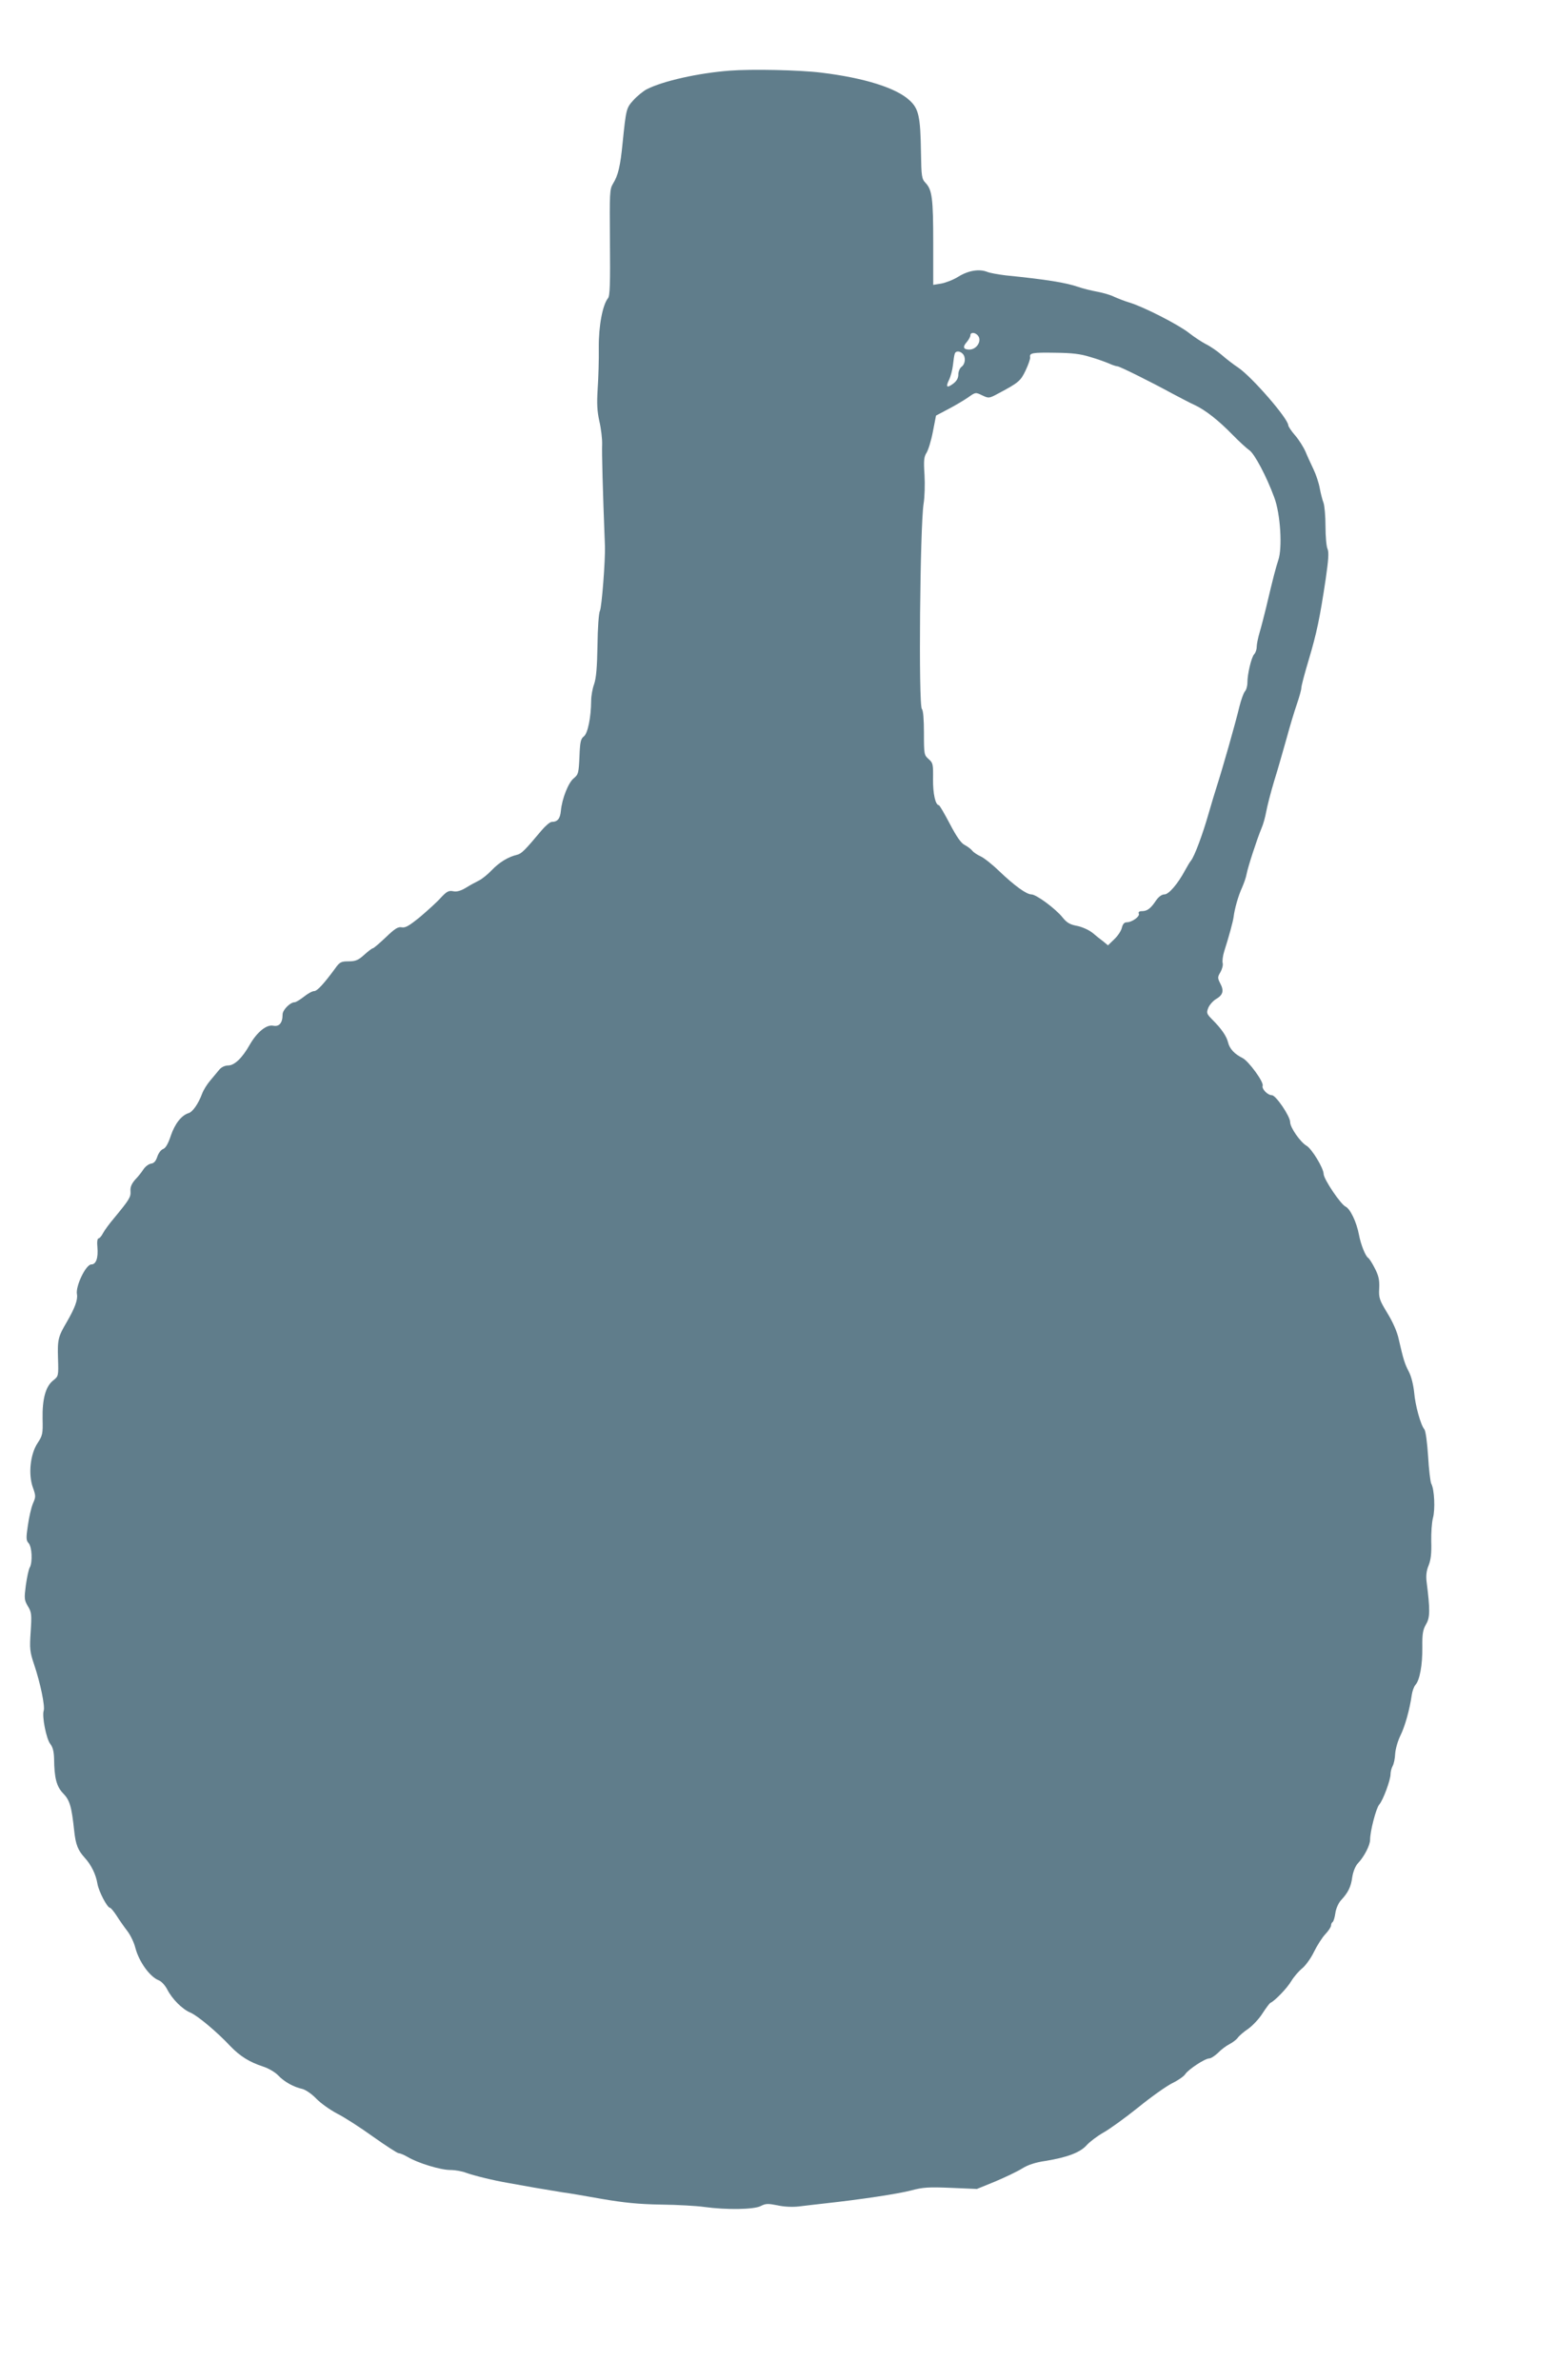
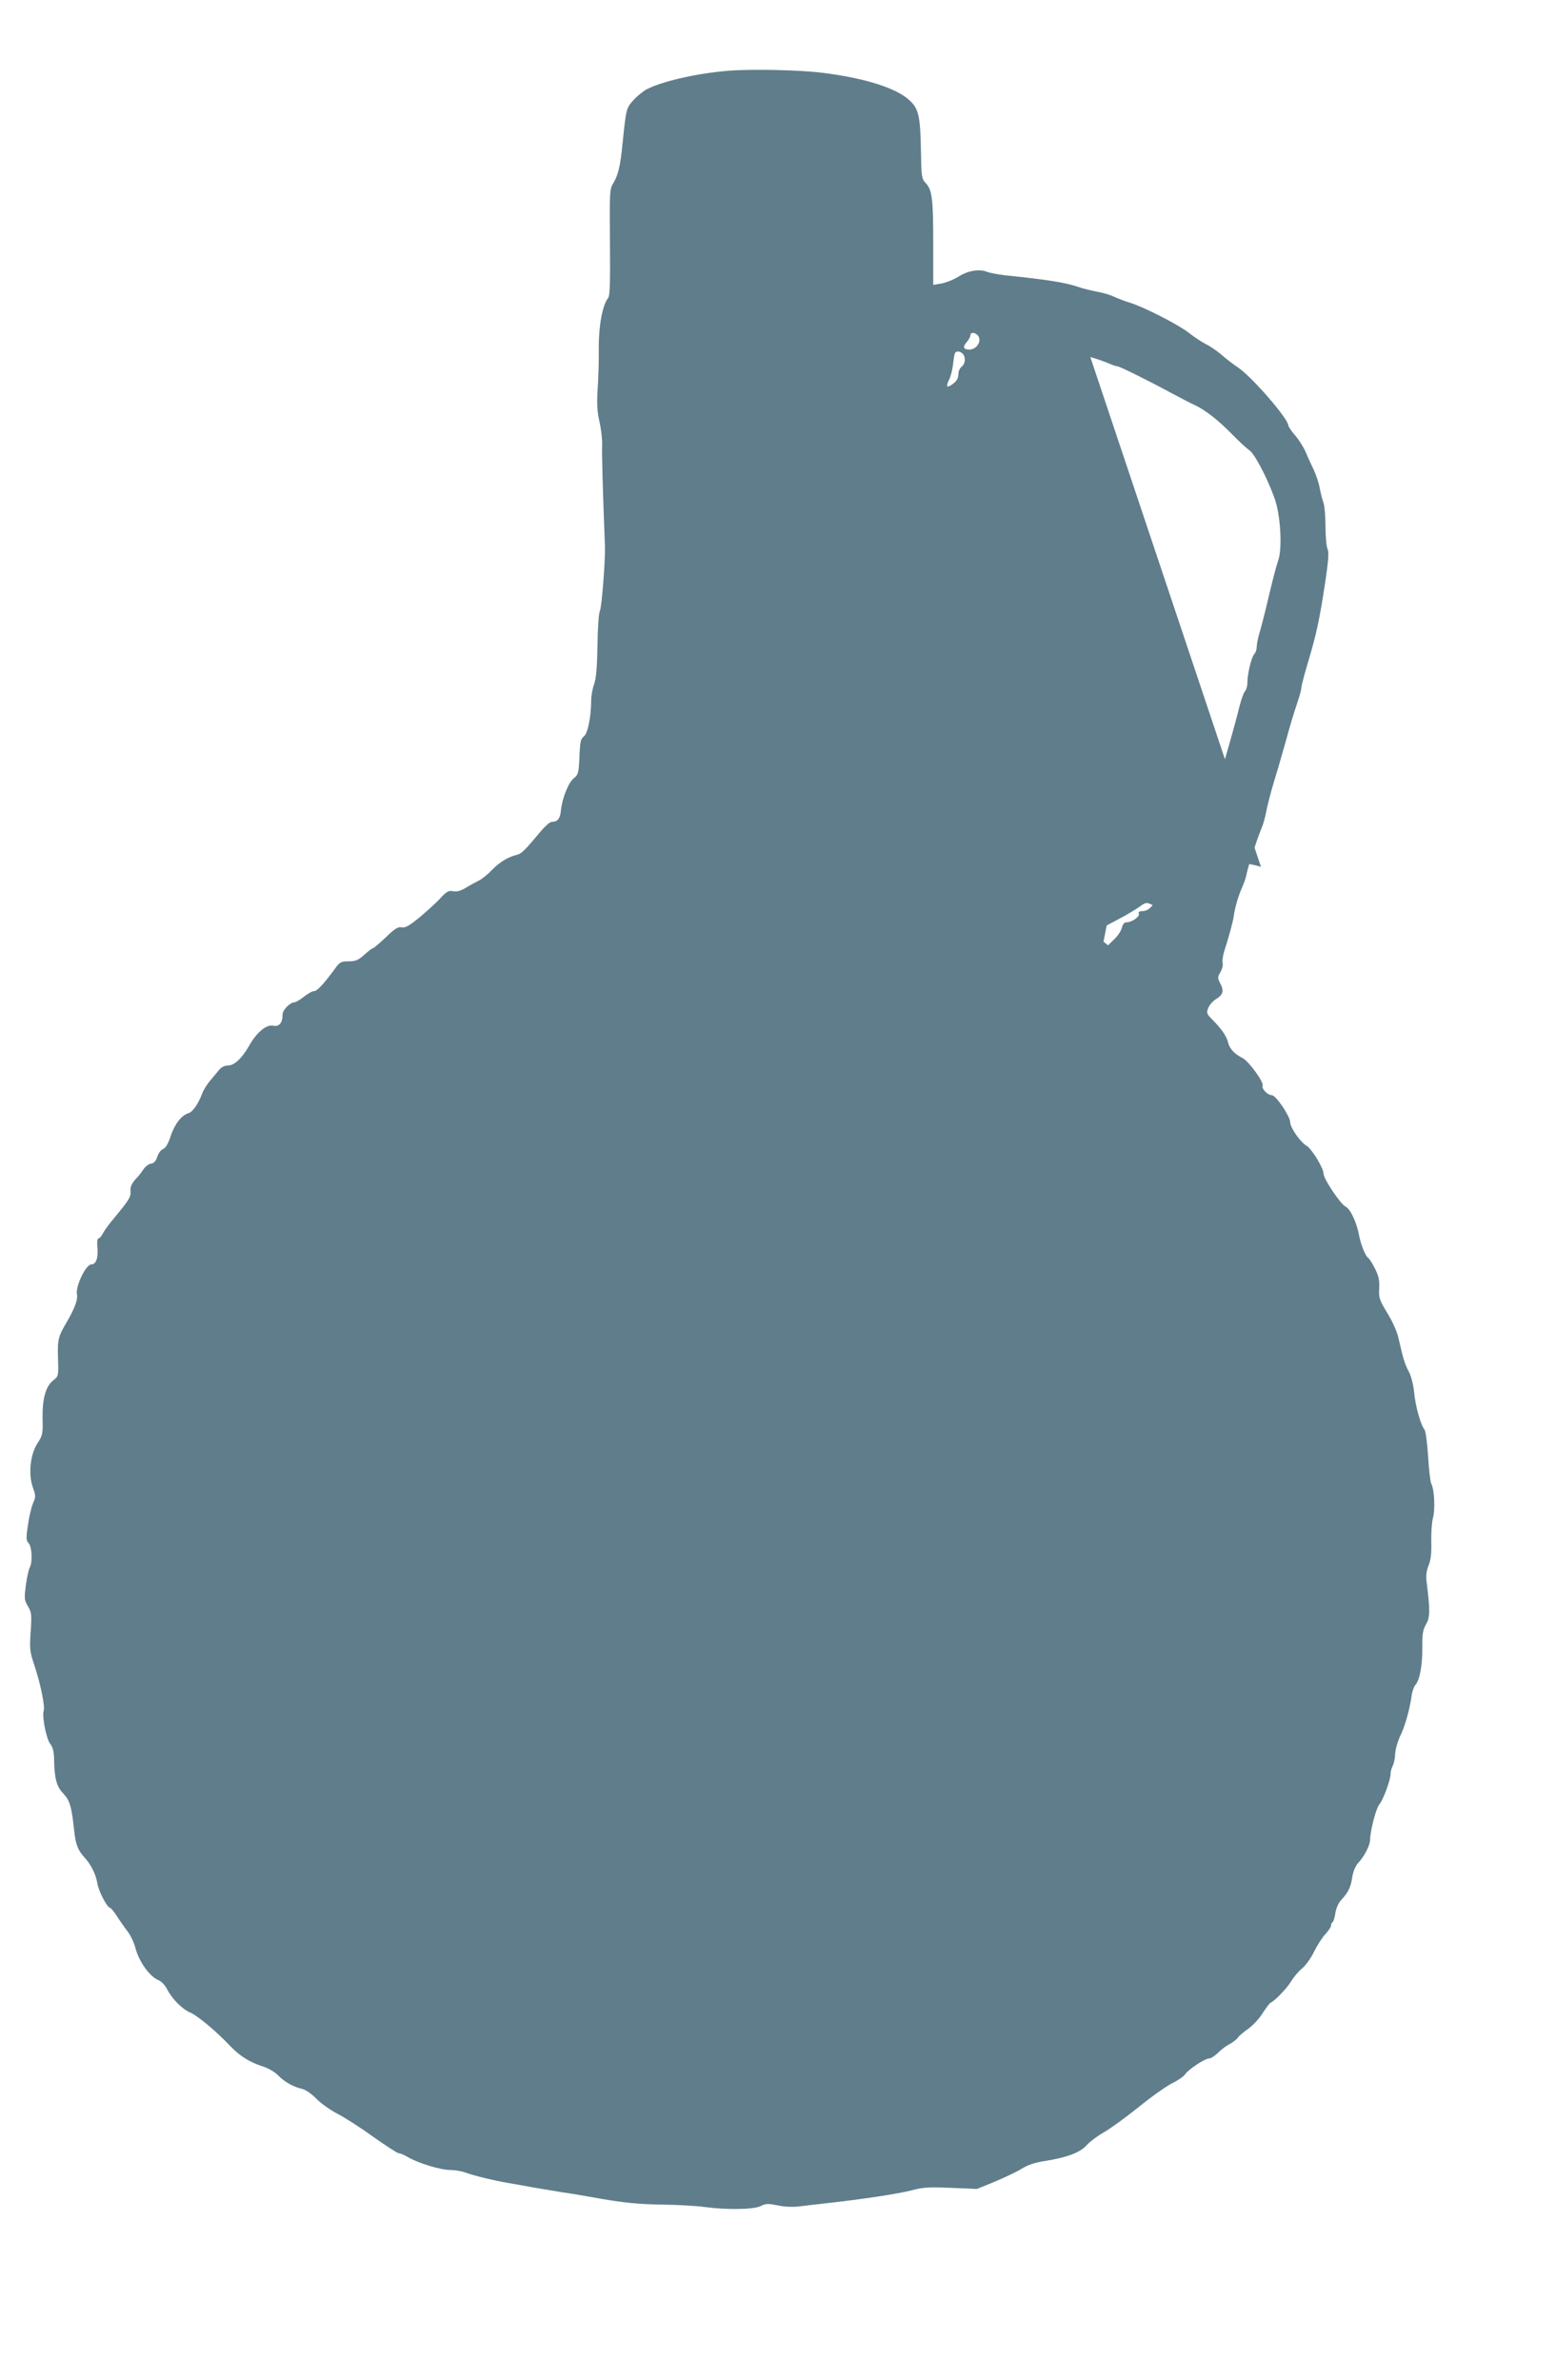
<svg xmlns="http://www.w3.org/2000/svg" version="1.0" width="837pt" height="1280pt" viewBox="0 0 837 1280" preserveAspectRatio="xMidYMid meet">
  <g transform="translate(0,1280) scale(0.1,-0.1)" fill="#607d8b" stroke="none">
-     <path d="M3925 12420 c-169 -13 -357 -55 -446 -100 -19 -10 -52 -37 -71 -58 -39 -43 -40 -46 -59 -232 -12 -124 -24 -173 -51 -217 -19 -31 -19 -48 -17 -317 2 -214 0 -288 -10 -299 -30 -37 -51 -151 -50 -267 1 -63 -2 -162 -6 -220 -5 -82 -3 -120 9 -175 9 -38 16 -95 15 -125 -2 -44 3 -240 15 -545 3 -72 -17 -332 -27 -350 -6 -11 -12 -93 -13 -185 -2 -120 -7 -177 -18 -209 -9 -24 -16 -64 -16 -90 -1 -90 -18 -174 -39 -191 -17 -13 -21 -29 -24 -109 -4 -88 -6 -96 -30 -116 -29 -22 -64 -110 -70 -176 -4 -42 -18 -59 -49 -59 -9 0 -34 -21 -55 -46 -89 -106 -107 -125 -132 -131 -47 -11 -95 -40 -136 -83 -22 -23 -53 -48 -70 -56 -16 -8 -48 -25 -70 -39 -27 -16 -48 -22 -67 -18 -24 5 -35 -1 -66 -34 -20 -23 -70 -68 -111 -103 -59 -48 -80 -61 -100 -57 -20 4 -37 -7 -86 -54 -34 -32 -65 -59 -70 -59 -4 0 -25 -16 -46 -35 -32 -29 -47 -35 -84 -35 -40 0 -48 -4 -72 -38 -61 -83 -97 -122 -113 -122 -10 0 -34 -13 -55 -30 -21 -16 -43 -30 -50 -30 -24 0 -65 -41 -65 -66 0 -45 -18 -67 -51 -60 -36 7 -87 -35 -126 -103 -40 -71 -82 -111 -116 -111 -17 0 -36 -9 -47 -22 -10 -13 -33 -39 -50 -60 -17 -20 -36 -51 -43 -70 -20 -54 -51 -98 -72 -104 -39 -12 -74 -57 -96 -121 -14 -43 -28 -67 -41 -72 -12 -4 -26 -23 -32 -42 -8 -24 -18 -35 -34 -37 -12 -2 -30 -15 -40 -30 -9 -14 -29 -40 -45 -56 -19 -22 -27 -40 -25 -62 2 -32 -5 -44 -90 -147 -24 -28 -50 -64 -58 -79 -8 -16 -19 -28 -24 -28 -6 0 -9 -19 -6 -47 5 -58 -7 -93 -33 -93 -29 0 -86 -118 -77 -161 5 -29 -11 -73 -55 -149 -46 -78 -50 -94 -47 -193 3 -97 3 -98 -26 -121 -41 -32 -59 -101 -57 -207 2 -80 0 -89 -27 -130 -39 -59 -51 -167 -25 -239 16 -45 16 -50 0 -86 -9 -22 -21 -74 -27 -117 -10 -68 -10 -81 4 -96 18 -20 22 -102 6 -131 -6 -10 -15 -53 -21 -95 -9 -71 -9 -79 11 -113 20 -33 21 -45 15 -137 -6 -92 -5 -107 19 -178 33 -98 59 -223 51 -247 -10 -30 14 -151 35 -178 14 -18 20 -41 21 -81 1 -102 13 -149 49 -186 35 -36 45 -69 59 -200 8 -75 20 -105 56 -145 36 -39 61 -91 69 -140 7 -42 53 -130 68 -130 4 0 20 -19 35 -42 15 -24 41 -61 58 -83 17 -22 36 -62 43 -90 20 -76 78 -156 126 -175 14 -5 34 -27 45 -48 27 -53 82 -108 126 -126 39 -17 143 -104 214 -180 52 -54 103 -86 177 -110 28 -9 64 -30 80 -47 33 -35 84 -63 130 -73 17 -4 50 -26 75 -52 24 -25 75 -61 113 -81 38 -19 125 -75 193 -124 69 -49 131 -89 138 -89 8 0 29 -9 48 -20 55 -33 177 -70 229 -70 26 0 65 -7 85 -15 41 -15 146 -41 228 -55 28 -5 91 -16 140 -25 50 -8 117 -20 150 -25 33 -4 130 -21 215 -36 117 -20 195 -28 315 -30 88 -1 194 -7 235 -13 117 -16 265 -14 302 5 27 14 39 14 90 4 35 -8 80 -10 116 -6 31 4 93 11 137 16 201 22 397 52 466 70 63 17 94 19 214 14 l140 -6 98 40 c54 23 120 54 145 70 32 20 72 33 127 41 116 19 185 45 220 84 17 19 57 49 90 68 33 18 117 79 187 135 70 57 152 115 184 131 31 15 63 37 70 49 18 26 106 84 129 84 9 0 30 14 47 30 16 17 44 38 62 47 17 9 37 24 44 34 7 10 32 32 56 48 24 17 59 54 77 83 19 29 38 55 43 57 23 10 90 79 112 117 14 23 40 53 57 67 18 14 47 53 64 88 17 35 45 79 62 97 17 18 31 39 31 47 0 8 4 16 9 19 4 3 11 24 14 47 3 23 16 53 29 68 40 43 55 73 62 126 5 31 17 60 31 75 34 36 65 97 65 126 0 46 32 169 49 189 21 24 61 132 61 164 0 12 5 32 11 43 7 12 13 42 14 68 2 25 14 68 28 96 24 48 50 140 61 218 3 21 12 46 20 55 23 25 38 107 37 203 -1 71 3 93 20 123 22 36 22 78 3 228 -4 33 -1 60 11 89 12 30 16 66 14 128 -1 47 3 103 9 126 13 45 8 155 -9 185 -5 11 -13 77 -17 148 -5 75 -13 135 -20 144 -20 24 -49 128 -55 199 -4 39 -15 85 -28 110 -23 44 -30 67 -55 176 -8 39 -32 93 -61 140 -43 71 -47 82 -44 134 2 44 -3 67 -23 106 -14 28 -30 53 -36 57 -15 9 -40 72 -50 125 -13 69 -47 139 -72 151 -26 12 -118 148 -118 176 -1 32 -64 136 -93 152 -32 19 -87 97 -87 126 0 32 -77 145 -98 145 -23 0 -56 34 -50 51 7 20 -75 132 -108 149 -43 21 -70 50 -78 84 -8 33 -35 73 -85 123 -31 31 -32 36 -21 64 7 16 26 37 41 46 38 22 44 45 23 84 -15 30 -15 34 1 61 9 16 15 38 12 49 -3 11 1 39 8 62 25 78 48 162 51 187 5 42 25 113 45 156 10 23 22 56 25 75 7 37 55 185 80 245 9 20 20 60 25 88 5 28 24 103 43 166 20 63 49 167 67 230 17 63 42 146 55 183 13 38 24 77 24 87 0 11 18 79 40 152 43 145 59 220 91 433 15 104 18 145 10 163 -6 12 -11 67 -11 122 0 54 -5 111 -11 127 -6 15 -15 51 -20 78 -5 28 -20 73 -33 100 -13 28 -33 70 -43 95 -11 25 -36 65 -56 88 -21 24 -37 49 -37 54 0 36 -194 259 -268 310 -26 17 -66 48 -90 69 -23 20 -62 47 -85 58 -23 12 -64 39 -92 61 -56 44 -243 140 -320 163 -27 8 -64 23 -82 31 -17 9 -58 21 -90 27 -32 6 -78 17 -103 26 -67 23 -171 40 -390 62 -41 5 -86 13 -100 19 -43 17 -102 7 -155 -26 -27 -17 -69 -33 -92 -37 l-43 -7 0 224 c0 241 -6 287 -41 324 -21 22 -23 34 -25 167 -3 190 -12 232 -61 277 -71 67 -244 121 -473 149 -120 15 -377 20 -495 11z m1333 -1422 c27 -27 -2 -78 -44 -78 -32 0 -37 14 -14 40 11 13 20 29 20 37 0 16 22 17 38 1z m-80 -100 c18 -18 15 -55 -5 -70 -10 -7 -18 -26 -18 -42 0 -20 -9 -35 -27 -49 -35 -26 -42 -19 -23 20 8 16 18 52 21 79 3 27 7 55 10 62 4 15 26 16 42 0z m687 -18 c39 -11 85 -28 103 -36 18 -8 37 -14 43 -14 11 0 173 -80 294 -146 44 -23 98 -52 121 -62 58 -27 129 -83 204 -160 36 -37 77 -74 90 -83 27 -17 93 -141 134 -253 34 -88 45 -274 22 -339 -13 -40 -25 -83 -66 -257 -10 -41 -25 -100 -34 -130 -9 -30 -16 -66 -16 -79 0 -14 -6 -32 -14 -40 -15 -18 -36 -105 -36 -153 0 -17 -6 -39 -14 -47 -7 -9 -20 -45 -29 -81 -22 -92 -89 -327 -122 -430 -8 -25 -28 -90 -44 -146 -31 -109 -76 -231 -95 -253 -6 -7 -20 -31 -31 -51 -39 -73 -88 -130 -111 -130 -14 0 -31 -12 -45 -32 -29 -44 -48 -58 -76 -58 -15 0 -21 -5 -17 -14 6 -15 -37 -46 -65 -46 -13 0 -21 -9 -26 -28 -3 -16 -21 -44 -40 -62 l-35 -34 -24 20 c-14 10 -41 32 -60 48 -21 16 -57 32 -84 37 -37 7 -54 17 -77 46 -38 47 -141 123 -167 123 -26 0 -89 45 -173 125 -38 37 -84 73 -101 80 -17 8 -37 21 -44 30 -7 9 -26 23 -41 31 -19 9 -44 45 -80 114 -29 55 -55 100 -59 100 -18 0 -32 62 -31 140 1 80 0 87 -24 108 -24 21 -25 26 -25 140 0 73 -4 122 -11 129 -19 19 -10 980 9 1103 6 36 8 106 5 157 -5 76 -3 96 11 118 9 14 25 65 34 113 l17 87 66 35 c37 19 85 48 107 63 39 28 40 28 75 11 36 -17 37 -17 89 11 107 57 118 66 145 123 15 32 26 63 24 71 -4 23 12 26 136 24 89 -1 135 -6 188 -23z" />
+     <path d="M3925 12420 c-169 -13 -357 -55 -446 -100 -19 -10 -52 -37 -71 -58 -39 -43 -40 -46 -59 -232 -12 -124 -24 -173 -51 -217 -19 -31 -19 -48 -17 -317 2 -214 0 -288 -10 -299 -30 -37 -51 -151 -50 -267 1 -63 -2 -162 -6 -220 -5 -82 -3 -120 9 -175 9 -38 16 -95 15 -125 -2 -44 3 -240 15 -545 3 -72 -17 -332 -27 -350 -6 -11 -12 -93 -13 -185 -2 -120 -7 -177 -18 -209 -9 -24 -16 -64 -16 -90 -1 -90 -18 -174 -39 -191 -17 -13 -21 -29 -24 -109 -4 -88 -6 -96 -30 -116 -29 -22 -64 -110 -70 -176 -4 -42 -18 -59 -49 -59 -9 0 -34 -21 -55 -46 -89 -106 -107 -125 -132 -131 -47 -11 -95 -40 -136 -83 -22 -23 -53 -48 -70 -56 -16 -8 -48 -25 -70 -39 -27 -16 -48 -22 -67 -18 -24 5 -35 -1 -66 -34 -20 -23 -70 -68 -111 -103 -59 -48 -80 -61 -100 -57 -20 4 -37 -7 -86 -54 -34 -32 -65 -59 -70 -59 -4 0 -25 -16 -46 -35 -32 -29 -47 -35 -84 -35 -40 0 -48 -4 -72 -38 -61 -83 -97 -122 -113 -122 -10 0 -34 -13 -55 -30 -21 -16 -43 -30 -50 -30 -24 0 -65 -41 -65 -66 0 -45 -18 -67 -51 -60 -36 7 -87 -35 -126 -103 -40 -71 -82 -111 -116 -111 -17 0 -36 -9 -47 -22 -10 -13 -33 -39 -50 -60 -17 -20 -36 -51 -43 -70 -20 -54 -51 -98 -72 -104 -39 -12 -74 -57 -96 -121 -14 -43 -28 -67 -41 -72 -12 -4 -26 -23 -32 -42 -8 -24 -18 -35 -34 -37 -12 -2 -30 -15 -40 -30 -9 -14 -29 -40 -45 -56 -19 -22 -27 -40 -25 -62 2 -32 -5 -44 -90 -147 -24 -28 -50 -64 -58 -79 -8 -16 -19 -28 -24 -28 -6 0 -9 -19 -6 -47 5 -58 -7 -93 -33 -93 -29 0 -86 -118 -77 -161 5 -29 -11 -73 -55 -149 -46 -78 -50 -94 -47 -193 3 -97 3 -98 -26 -121 -41 -32 -59 -101 -57 -207 2 -80 0 -89 -27 -130 -39 -59 -51 -167 -25 -239 16 -45 16 -50 0 -86 -9 -22 -21 -74 -27 -117 -10 -68 -10 -81 4 -96 18 -20 22 -102 6 -131 -6 -10 -15 -53 -21 -95 -9 -71 -9 -79 11 -113 20 -33 21 -45 15 -137 -6 -92 -5 -107 19 -178 33 -98 59 -223 51 -247 -10 -30 14 -151 35 -178 14 -18 20 -41 21 -81 1 -102 13 -149 49 -186 35 -36 45 -69 59 -200 8 -75 20 -105 56 -145 36 -39 61 -91 69 -140 7 -42 53 -130 68 -130 4 0 20 -19 35 -42 15 -24 41 -61 58 -83 17 -22 36 -62 43 -90 20 -76 78 -156 126 -175 14 -5 34 -27 45 -48 27 -53 82 -108 126 -126 39 -17 143 -104 214 -180 52 -54 103 -86 177 -110 28 -9 64 -30 80 -47 33 -35 84 -63 130 -73 17 -4 50 -26 75 -52 24 -25 75 -61 113 -81 38 -19 125 -75 193 -124 69 -49 131 -89 138 -89 8 0 29 -9 48 -20 55 -33 177 -70 229 -70 26 0 65 -7 85 -15 41 -15 146 -41 228 -55 28 -5 91 -16 140 -25 50 -8 117 -20 150 -25 33 -4 130 -21 215 -36 117 -20 195 -28 315 -30 88 -1 194 -7 235 -13 117 -16 265 -14 302 5 27 14 39 14 90 4 35 -8 80 -10 116 -6 31 4 93 11 137 16 201 22 397 52 466 70 63 17 94 19 214 14 l140 -6 98 40 c54 23 120 54 145 70 32 20 72 33 127 41 116 19 185 45 220 84 17 19 57 49 90 68 33 18 117 79 187 135 70 57 152 115 184 131 31 15 63 37 70 49 18 26 106 84 129 84 9 0 30 14 47 30 16 17 44 38 62 47 17 9 37 24 44 34 7 10 32 32 56 48 24 17 59 54 77 83 19 29 38 55 43 57 23 10 90 79 112 117 14 23 40 53 57 67 18 14 47 53 64 88 17 35 45 79 62 97 17 18 31 39 31 47 0 8 4 16 9 19 4 3 11 24 14 47 3 23 16 53 29 68 40 43 55 73 62 126 5 31 17 60 31 75 34 36 65 97 65 126 0 46 32 169 49 189 21 24 61 132 61 164 0 12 5 32 11 43 7 12 13 42 14 68 2 25 14 68 28 96 24 48 50 140 61 218 3 21 12 46 20 55 23 25 38 107 37 203 -1 71 3 93 20 123 22 36 22 78 3 228 -4 33 -1 60 11 89 12 30 16 66 14 128 -1 47 3 103 9 126 13 45 8 155 -9 185 -5 11 -13 77 -17 148 -5 75 -13 135 -20 144 -20 24 -49 128 -55 199 -4 39 -15 85 -28 110 -23 44 -30 67 -55 176 -8 39 -32 93 -61 140 -43 71 -47 82 -44 134 2 44 -3 67 -23 106 -14 28 -30 53 -36 57 -15 9 -40 72 -50 125 -13 69 -47 139 -72 151 -26 12 -118 148 -118 176 -1 32 -64 136 -93 152 -32 19 -87 97 -87 126 0 32 -77 145 -98 145 -23 0 -56 34 -50 51 7 20 -75 132 -108 149 -43 21 -70 50 -78 84 -8 33 -35 73 -85 123 -31 31 -32 36 -21 64 7 16 26 37 41 46 38 22 44 45 23 84 -15 30 -15 34 1 61 9 16 15 38 12 49 -3 11 1 39 8 62 25 78 48 162 51 187 5 42 25 113 45 156 10 23 22 56 25 75 7 37 55 185 80 245 9 20 20 60 25 88 5 28 24 103 43 166 20 63 49 167 67 230 17 63 42 146 55 183 13 38 24 77 24 87 0 11 18 79 40 152 43 145 59 220 91 433 15 104 18 145 10 163 -6 12 -11 67 -11 122 0 54 -5 111 -11 127 -6 15 -15 51 -20 78 -5 28 -20 73 -33 100 -13 28 -33 70 -43 95 -11 25 -36 65 -56 88 -21 24 -37 49 -37 54 0 36 -194 259 -268 310 -26 17 -66 48 -90 69 -23 20 -62 47 -85 58 -23 12 -64 39 -92 61 -56 44 -243 140 -320 163 -27 8 -64 23 -82 31 -17 9 -58 21 -90 27 -32 6 -78 17 -103 26 -67 23 -171 40 -390 62 -41 5 -86 13 -100 19 -43 17 -102 7 -155 -26 -27 -17 -69 -33 -92 -37 l-43 -7 0 224 c0 241 -6 287 -41 324 -21 22 -23 34 -25 167 -3 190 -12 232 -61 277 -71 67 -244 121 -473 149 -120 15 -377 20 -495 11z m1333 -1422 c27 -27 -2 -78 -44 -78 -32 0 -37 14 -14 40 11 13 20 29 20 37 0 16 22 17 38 1z m-80 -100 c18 -18 15 -55 -5 -70 -10 -7 -18 -26 -18 -42 0 -20 -9 -35 -27 -49 -35 -26 -42 -19 -23 20 8 16 18 52 21 79 3 27 7 55 10 62 4 15 26 16 42 0z m687 -18 c39 -11 85 -28 103 -36 18 -8 37 -14 43 -14 11 0 173 -80 294 -146 44 -23 98 -52 121 -62 58 -27 129 -83 204 -160 36 -37 77 -74 90 -83 27 -17 93 -141 134 -253 34 -88 45 -274 22 -339 -13 -40 -25 -83 -66 -257 -10 -41 -25 -100 -34 -130 -9 -30 -16 -66 -16 -79 0 -14 -6 -32 -14 -40 -15 -18 -36 -105 -36 -153 0 -17 -6 -39 -14 -47 -7 -9 -20 -45 -29 -81 -22 -92 -89 -327 -122 -430 -8 -25 -28 -90 -44 -146 -31 -109 -76 -231 -95 -253 -6 -7 -20 -31 -31 -51 -39 -73 -88 -130 -111 -130 -14 0 -31 -12 -45 -32 -29 -44 -48 -58 -76 -58 -15 0 -21 -5 -17 -14 6 -15 -37 -46 -65 -46 -13 0 -21 -9 -26 -28 -3 -16 -21 -44 -40 -62 l-35 -34 -24 20 l17 87 66 35 c37 19 85 48 107 63 39 28 40 28 75 11 36 -17 37 -17 89 11 107 57 118 66 145 123 15 32 26 63 24 71 -4 23 12 26 136 24 89 -1 135 -6 188 -23z" />
  </g>
</svg>